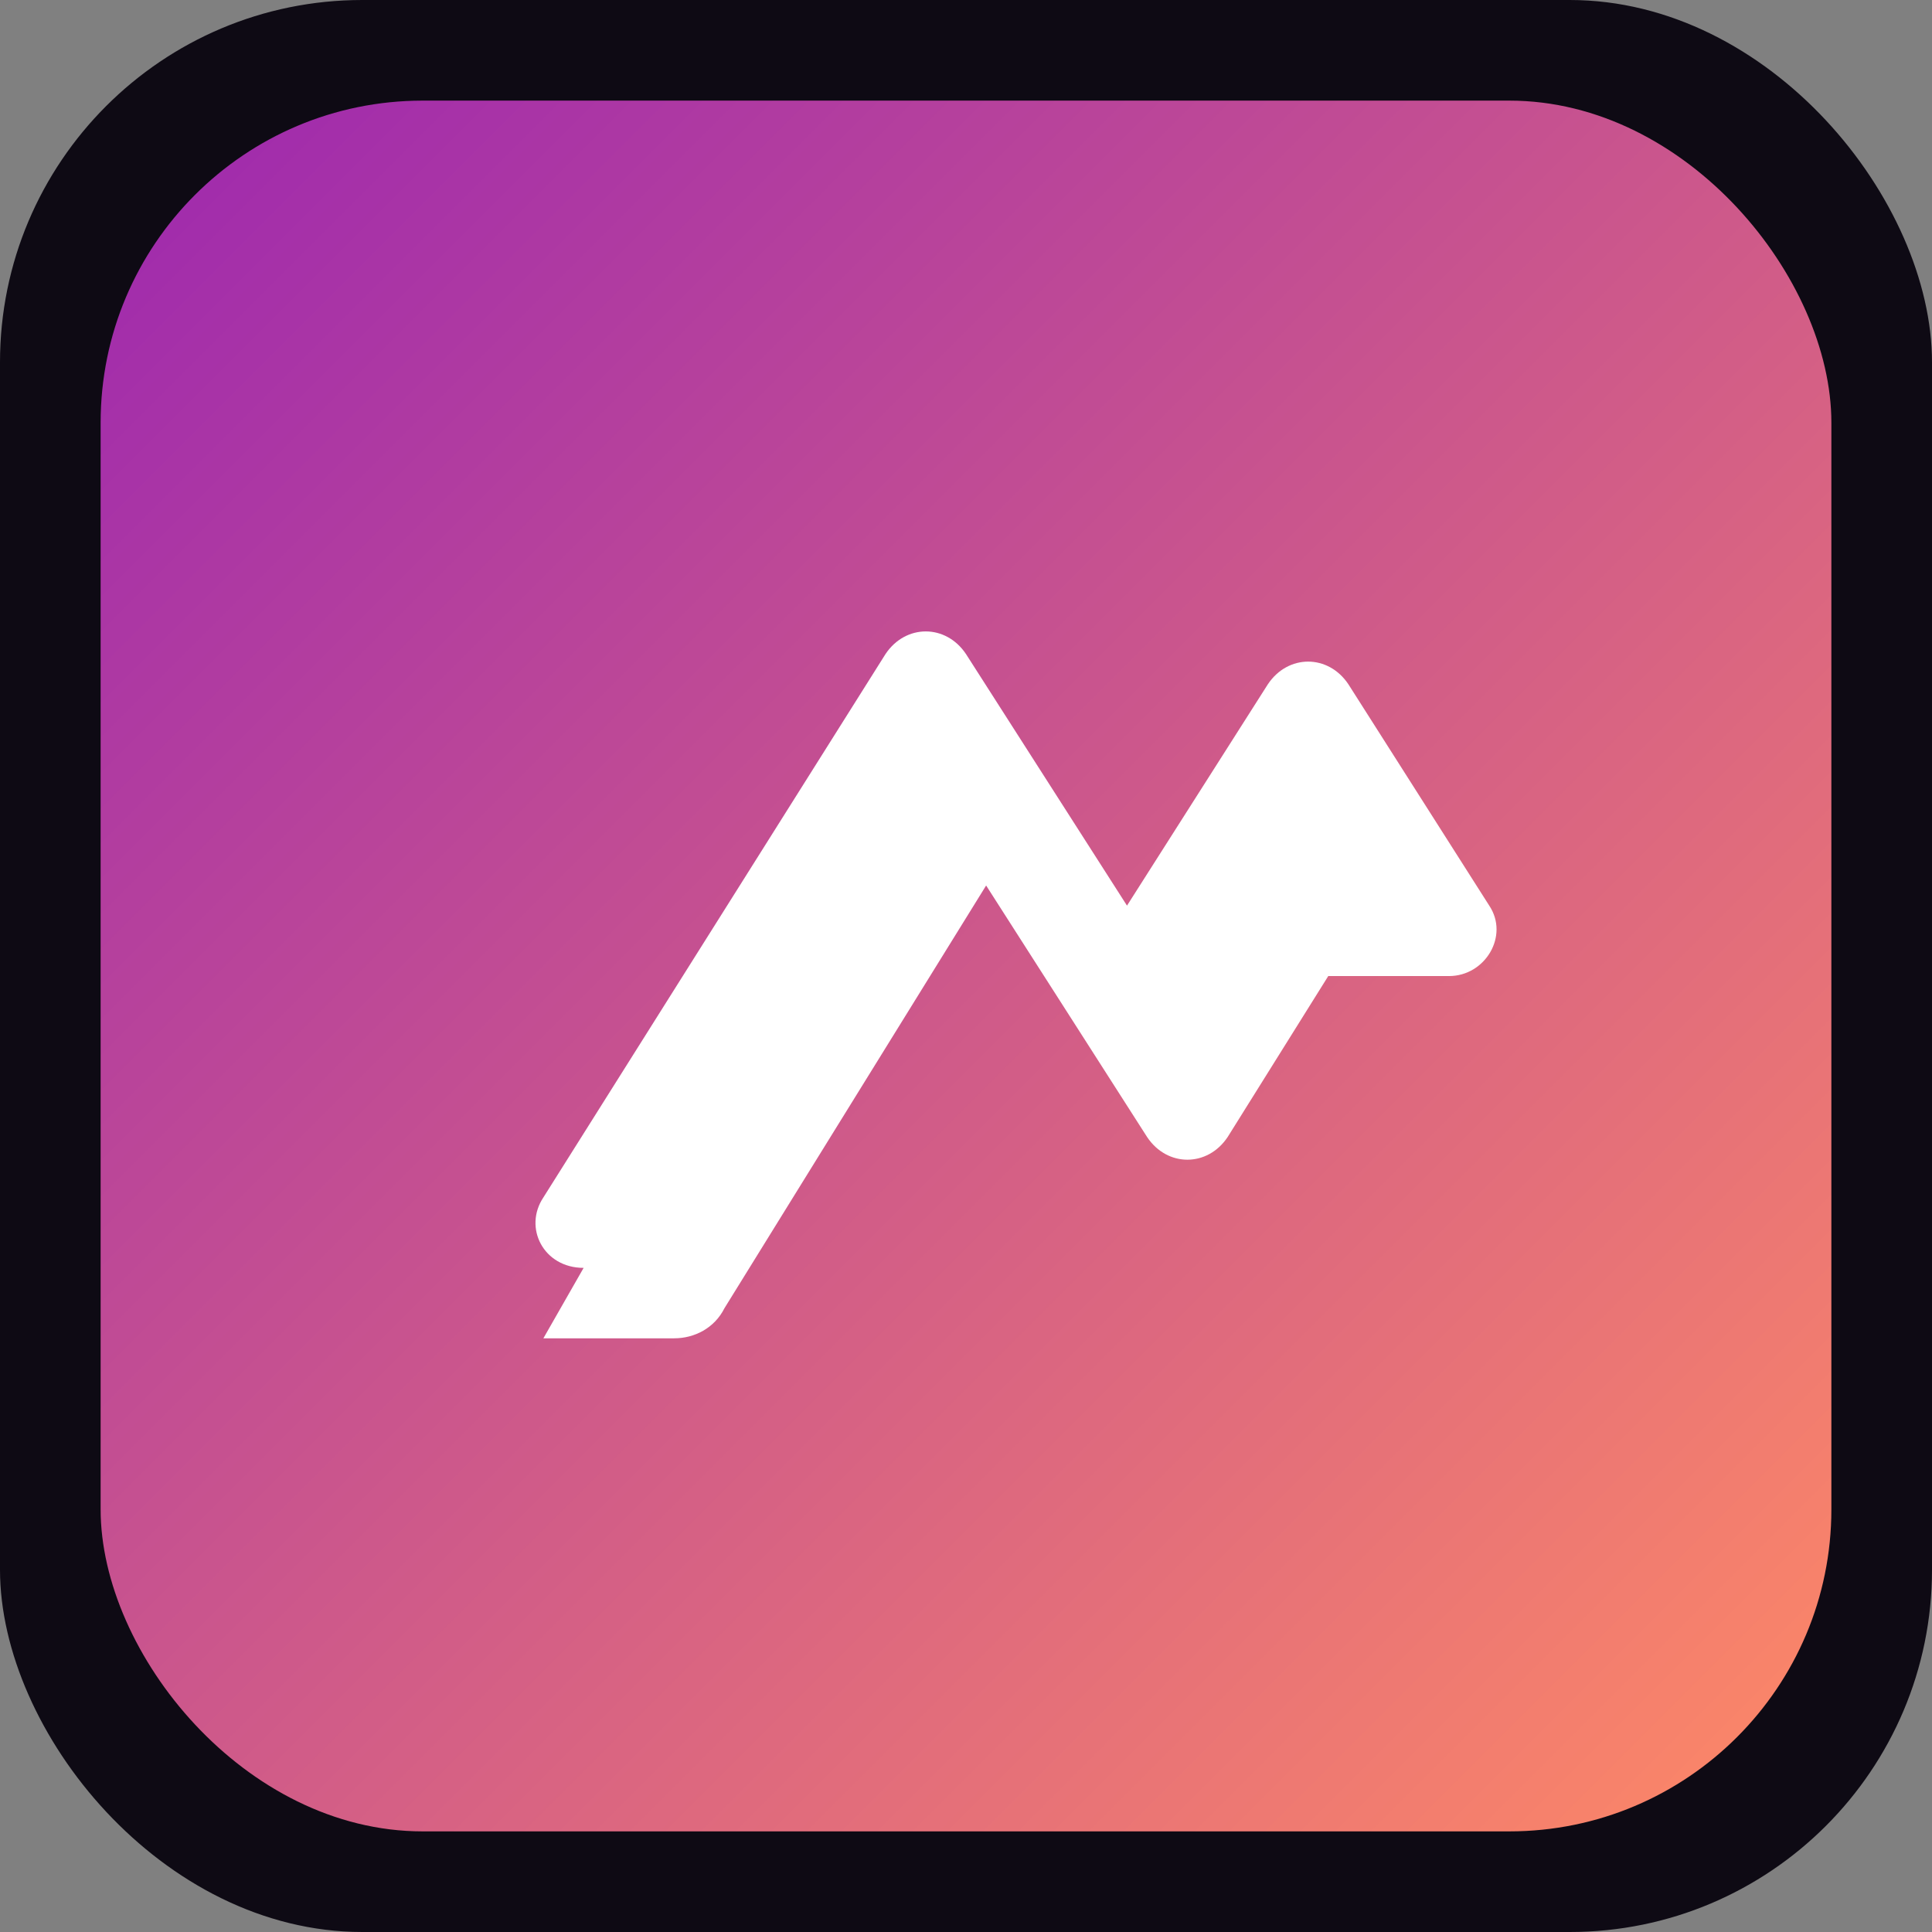
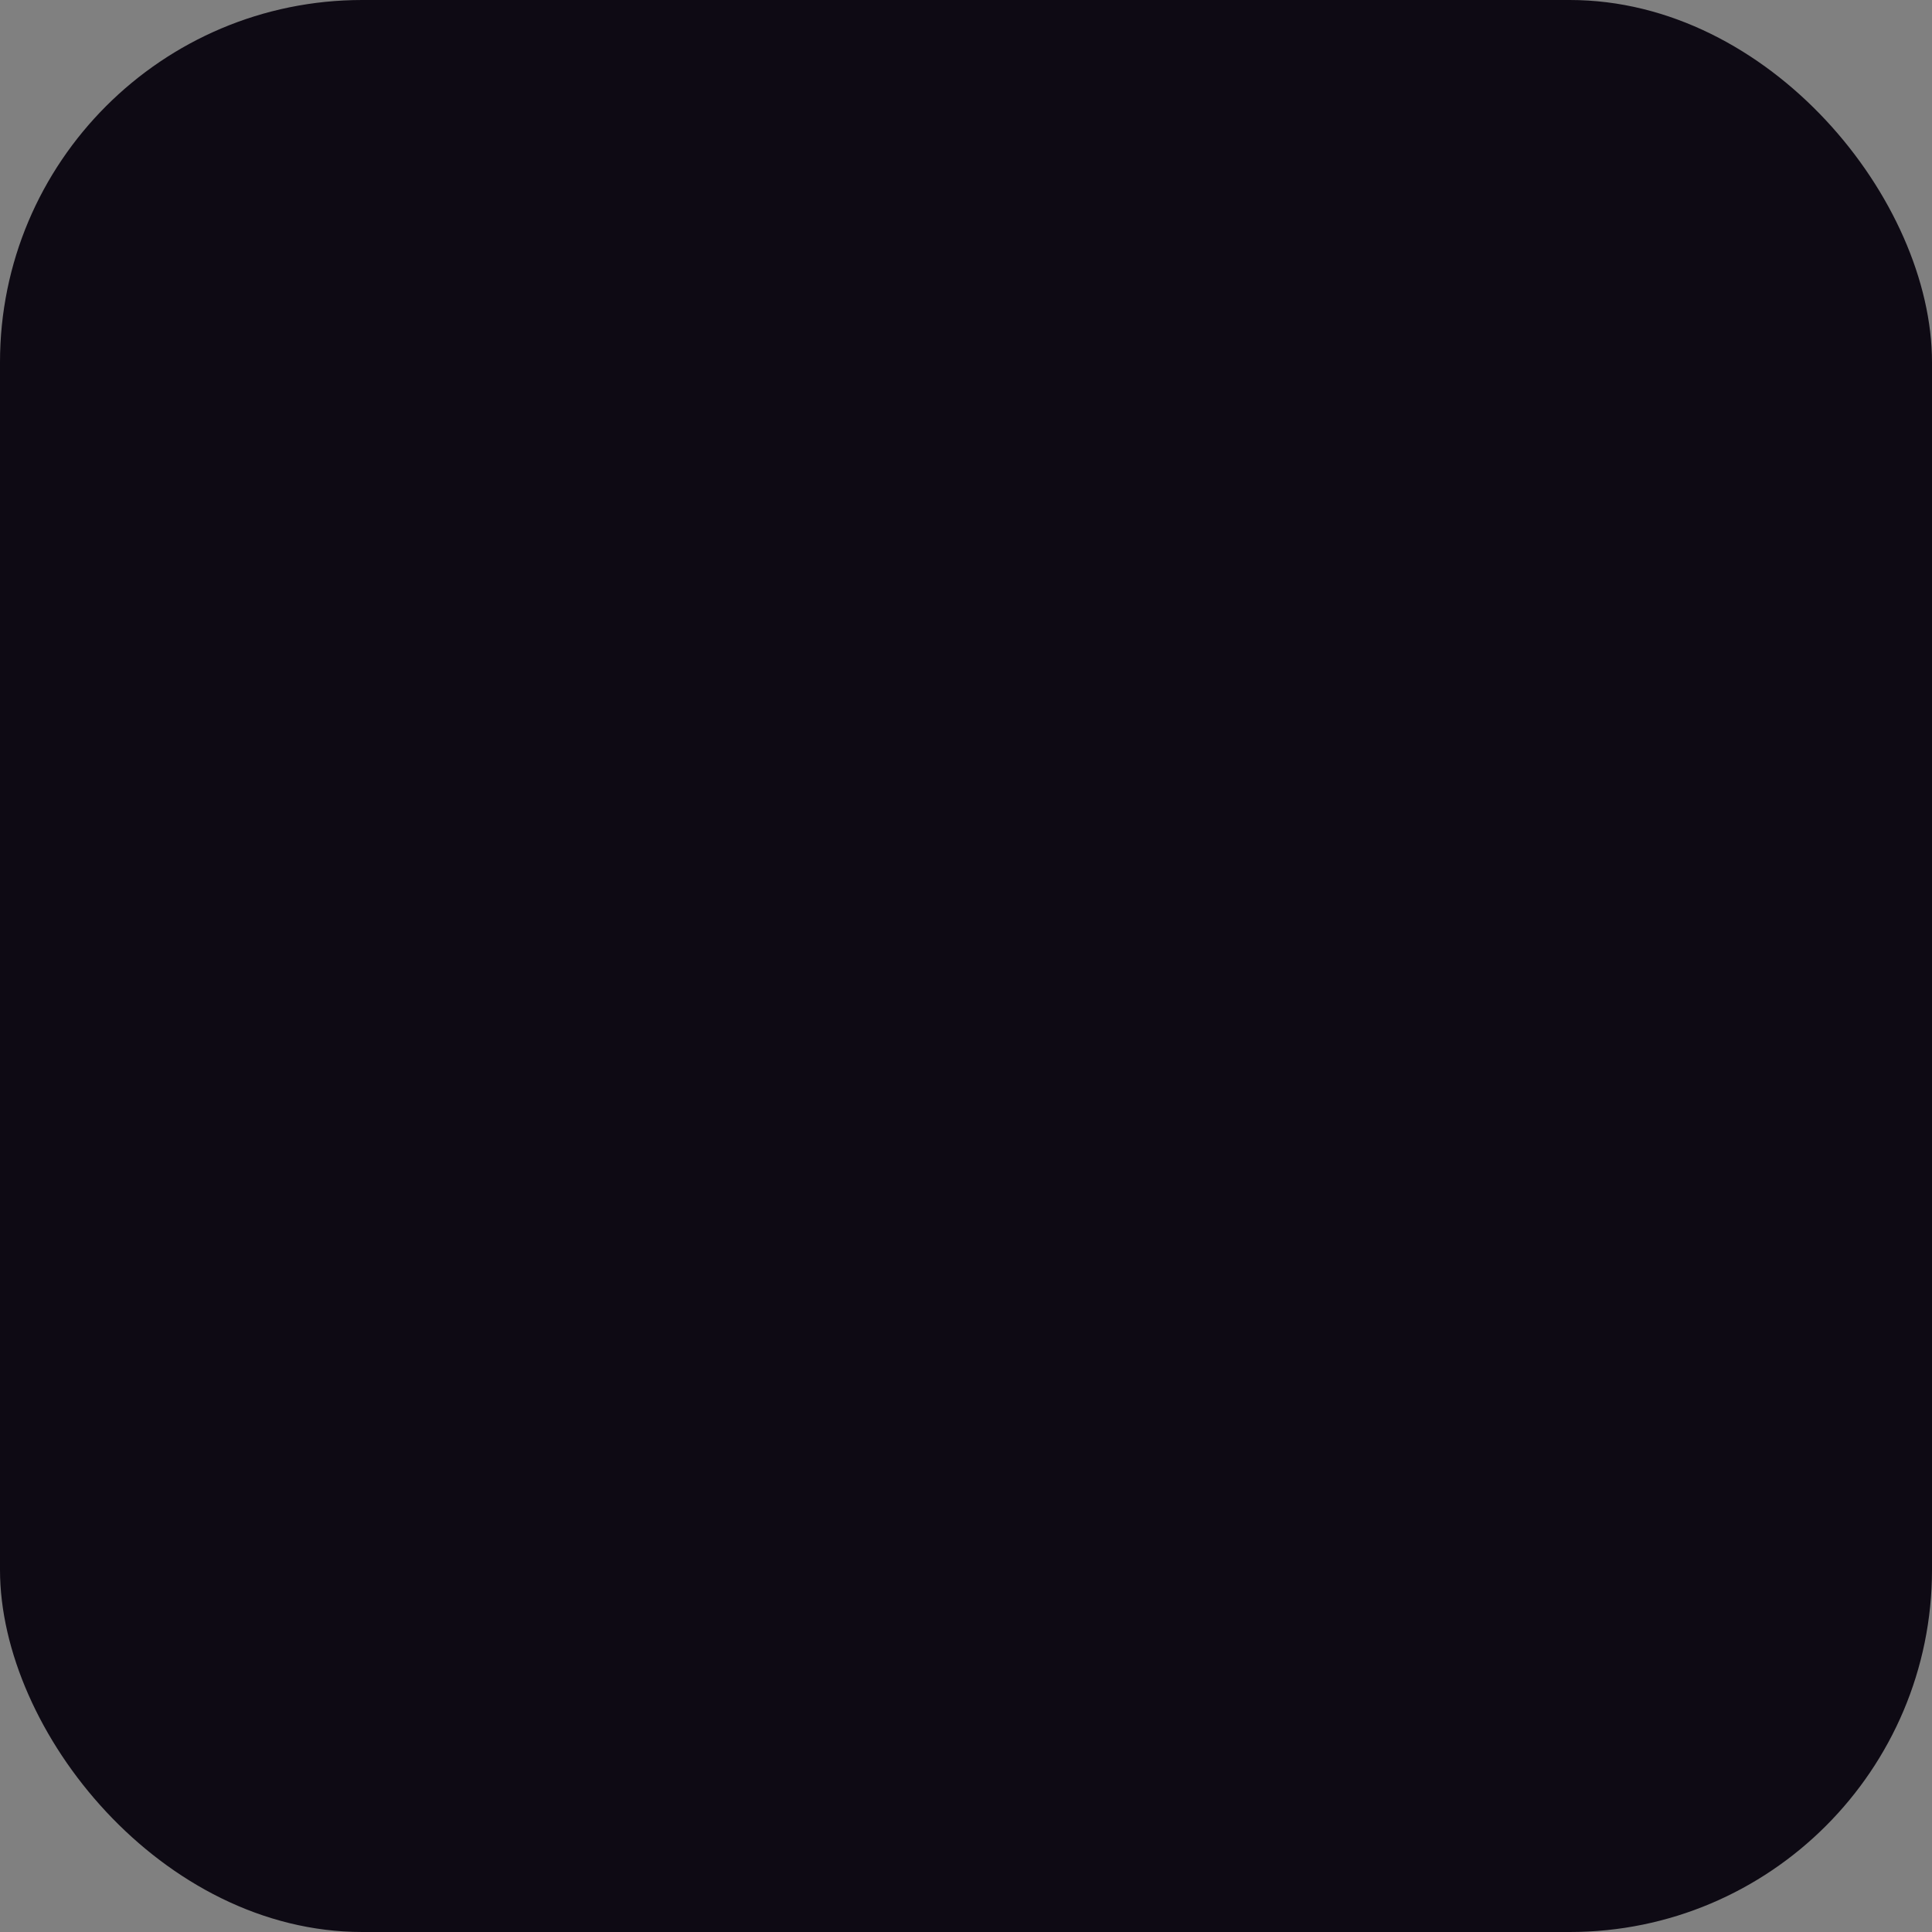
<svg xmlns="http://www.w3.org/2000/svg" viewBox="0 0 192 192">
  <rect x="0" y="0" width="192" height="192" fill="#808080" stroke="none" />
  <defs>
    <linearGradient id="g" x1="0%" y1="0%" x2="100%" y2="100%">
      <stop offset="0%" stop-color="#9c27b0" />
      <stop offset="100%" stop-color="#ff8a65" />
    </linearGradient>
  </defs>
  <rect width="192" height="192" rx="36" fill="#0e0a14" />
-   <rect x="10" y="10" width="172" height="172" rx="32" fill="url(#g)" />
-   <path d="M58 126c-4 0-6-4-4-7l34-54c2-3 6-3 8 0l16 25 14-22c2-3 6-3 8 0l14 22c2 3-0.4 7-4 7h-12l-10 16c-2 3-6 3-8 0l-16-25-26 42c-1 2-3 3-5 3h-13Z" fill="#fff" />
</svg>